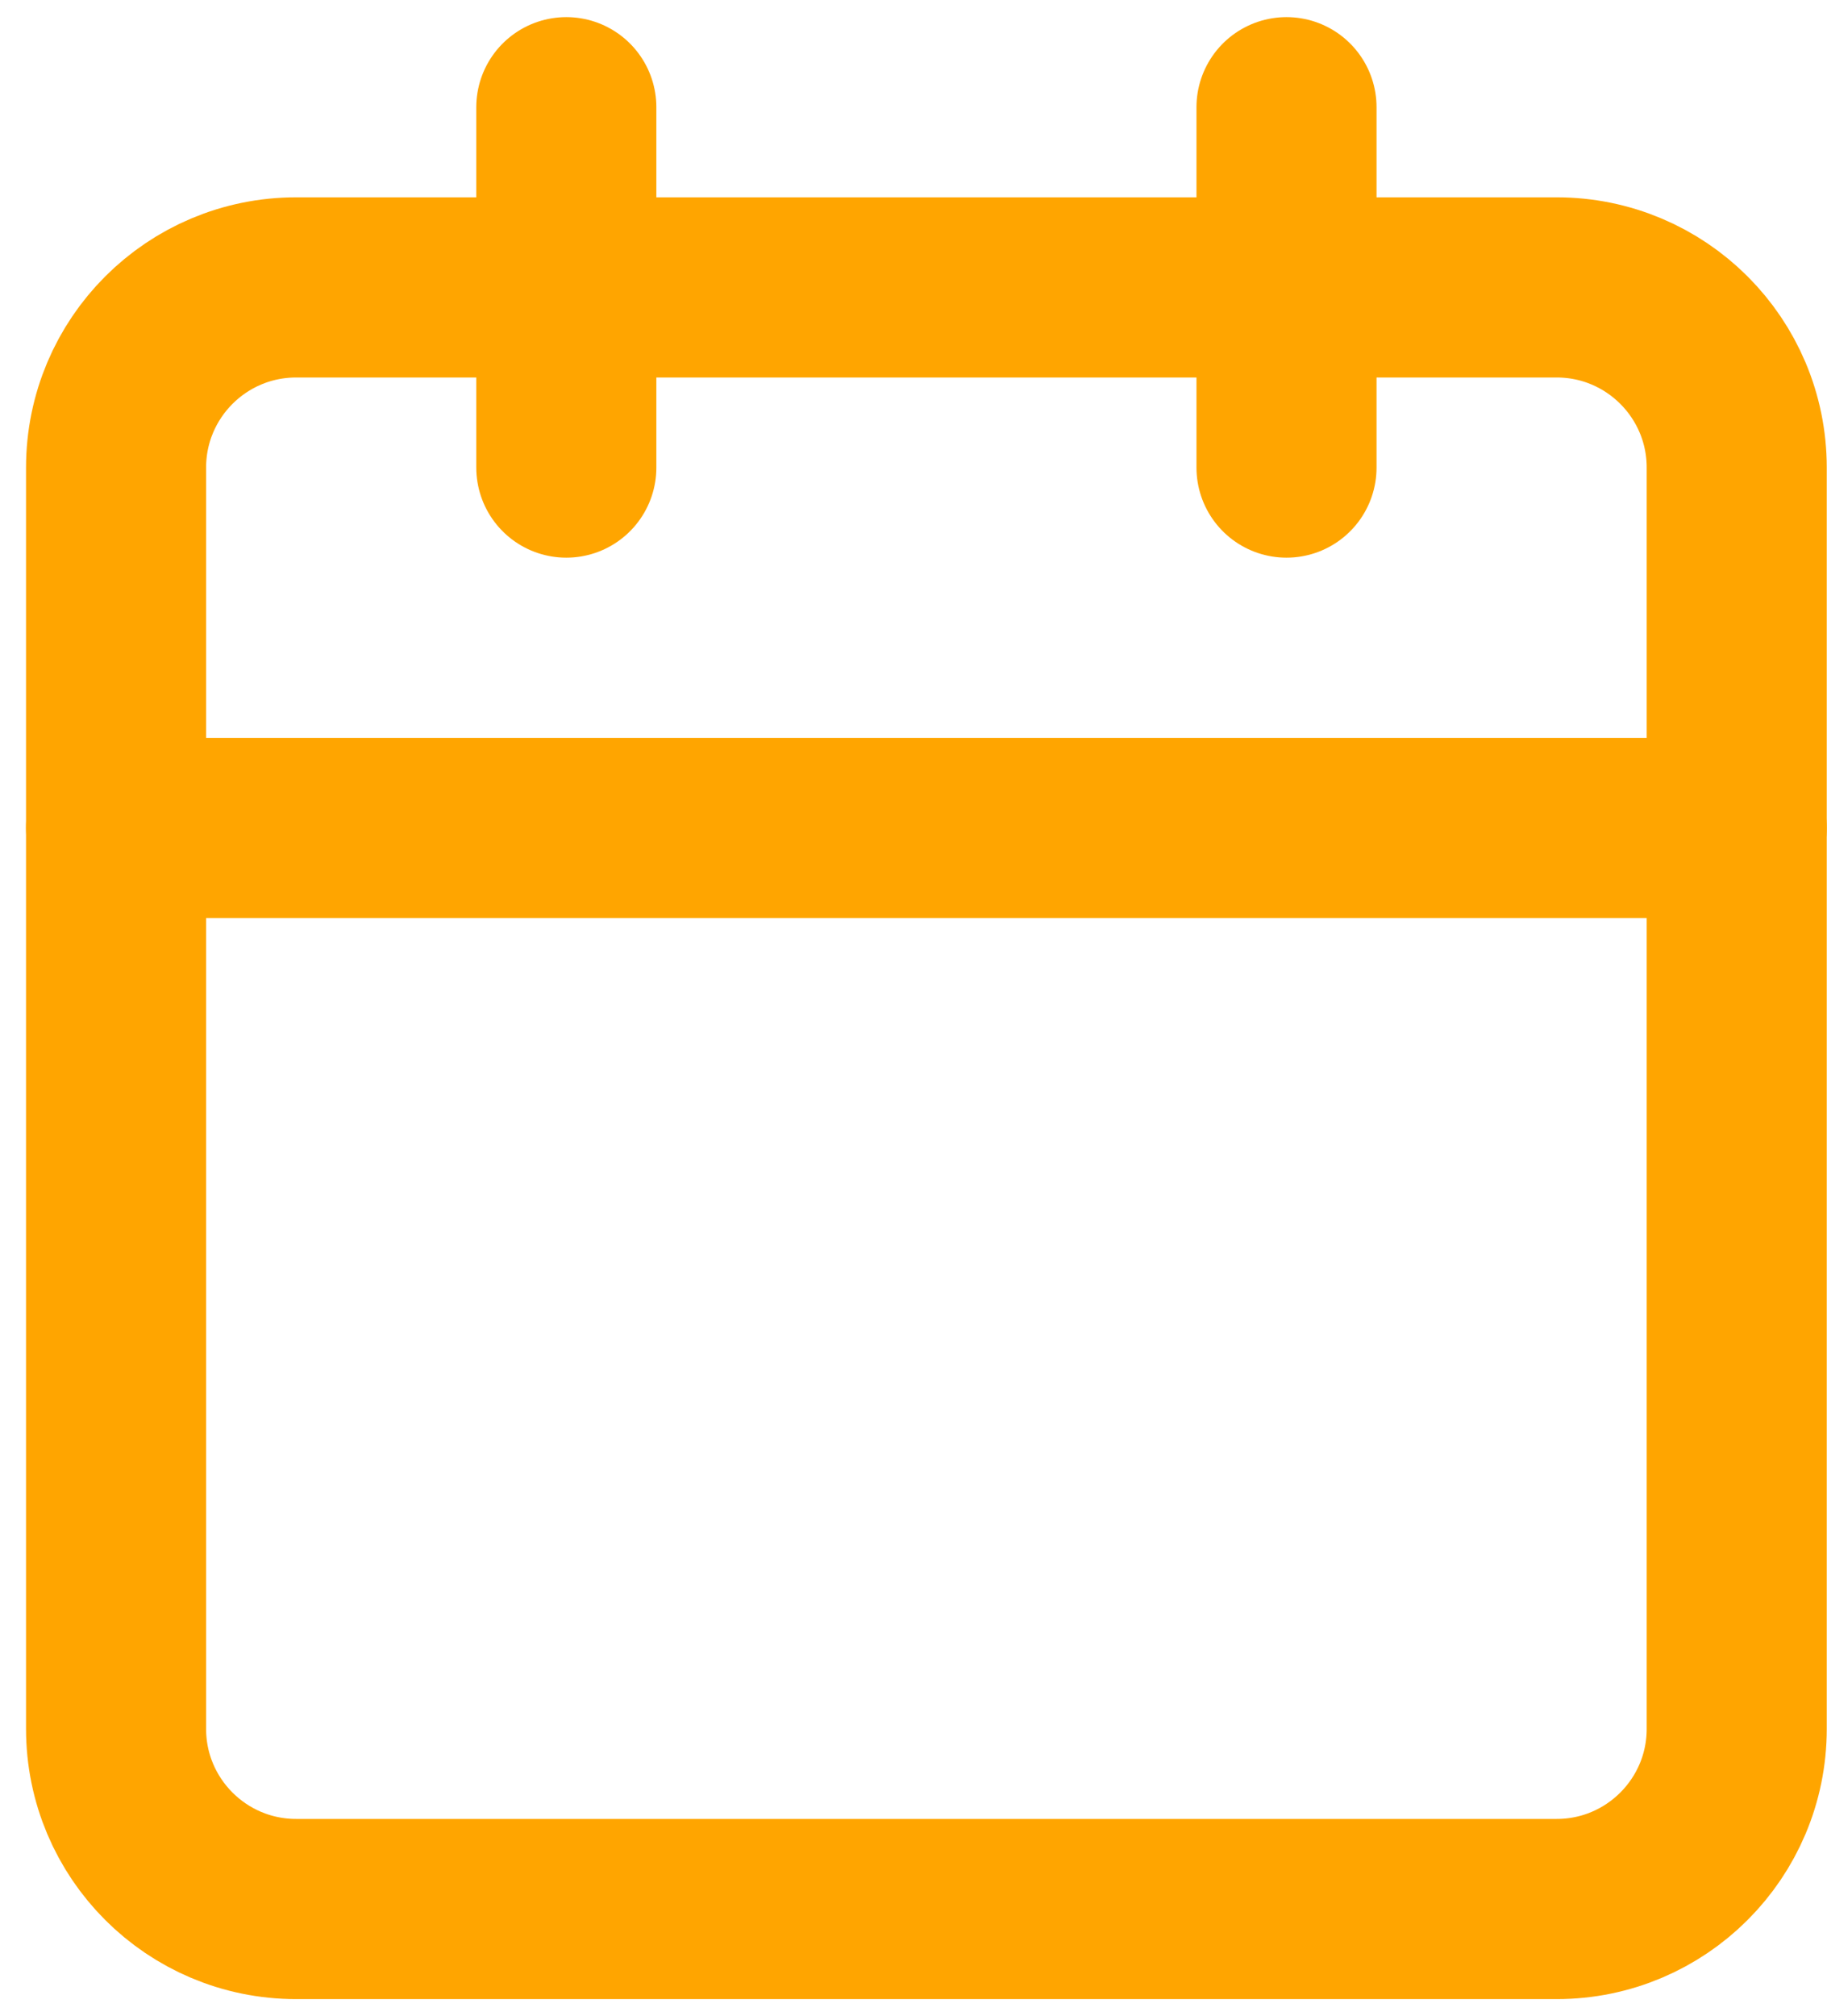
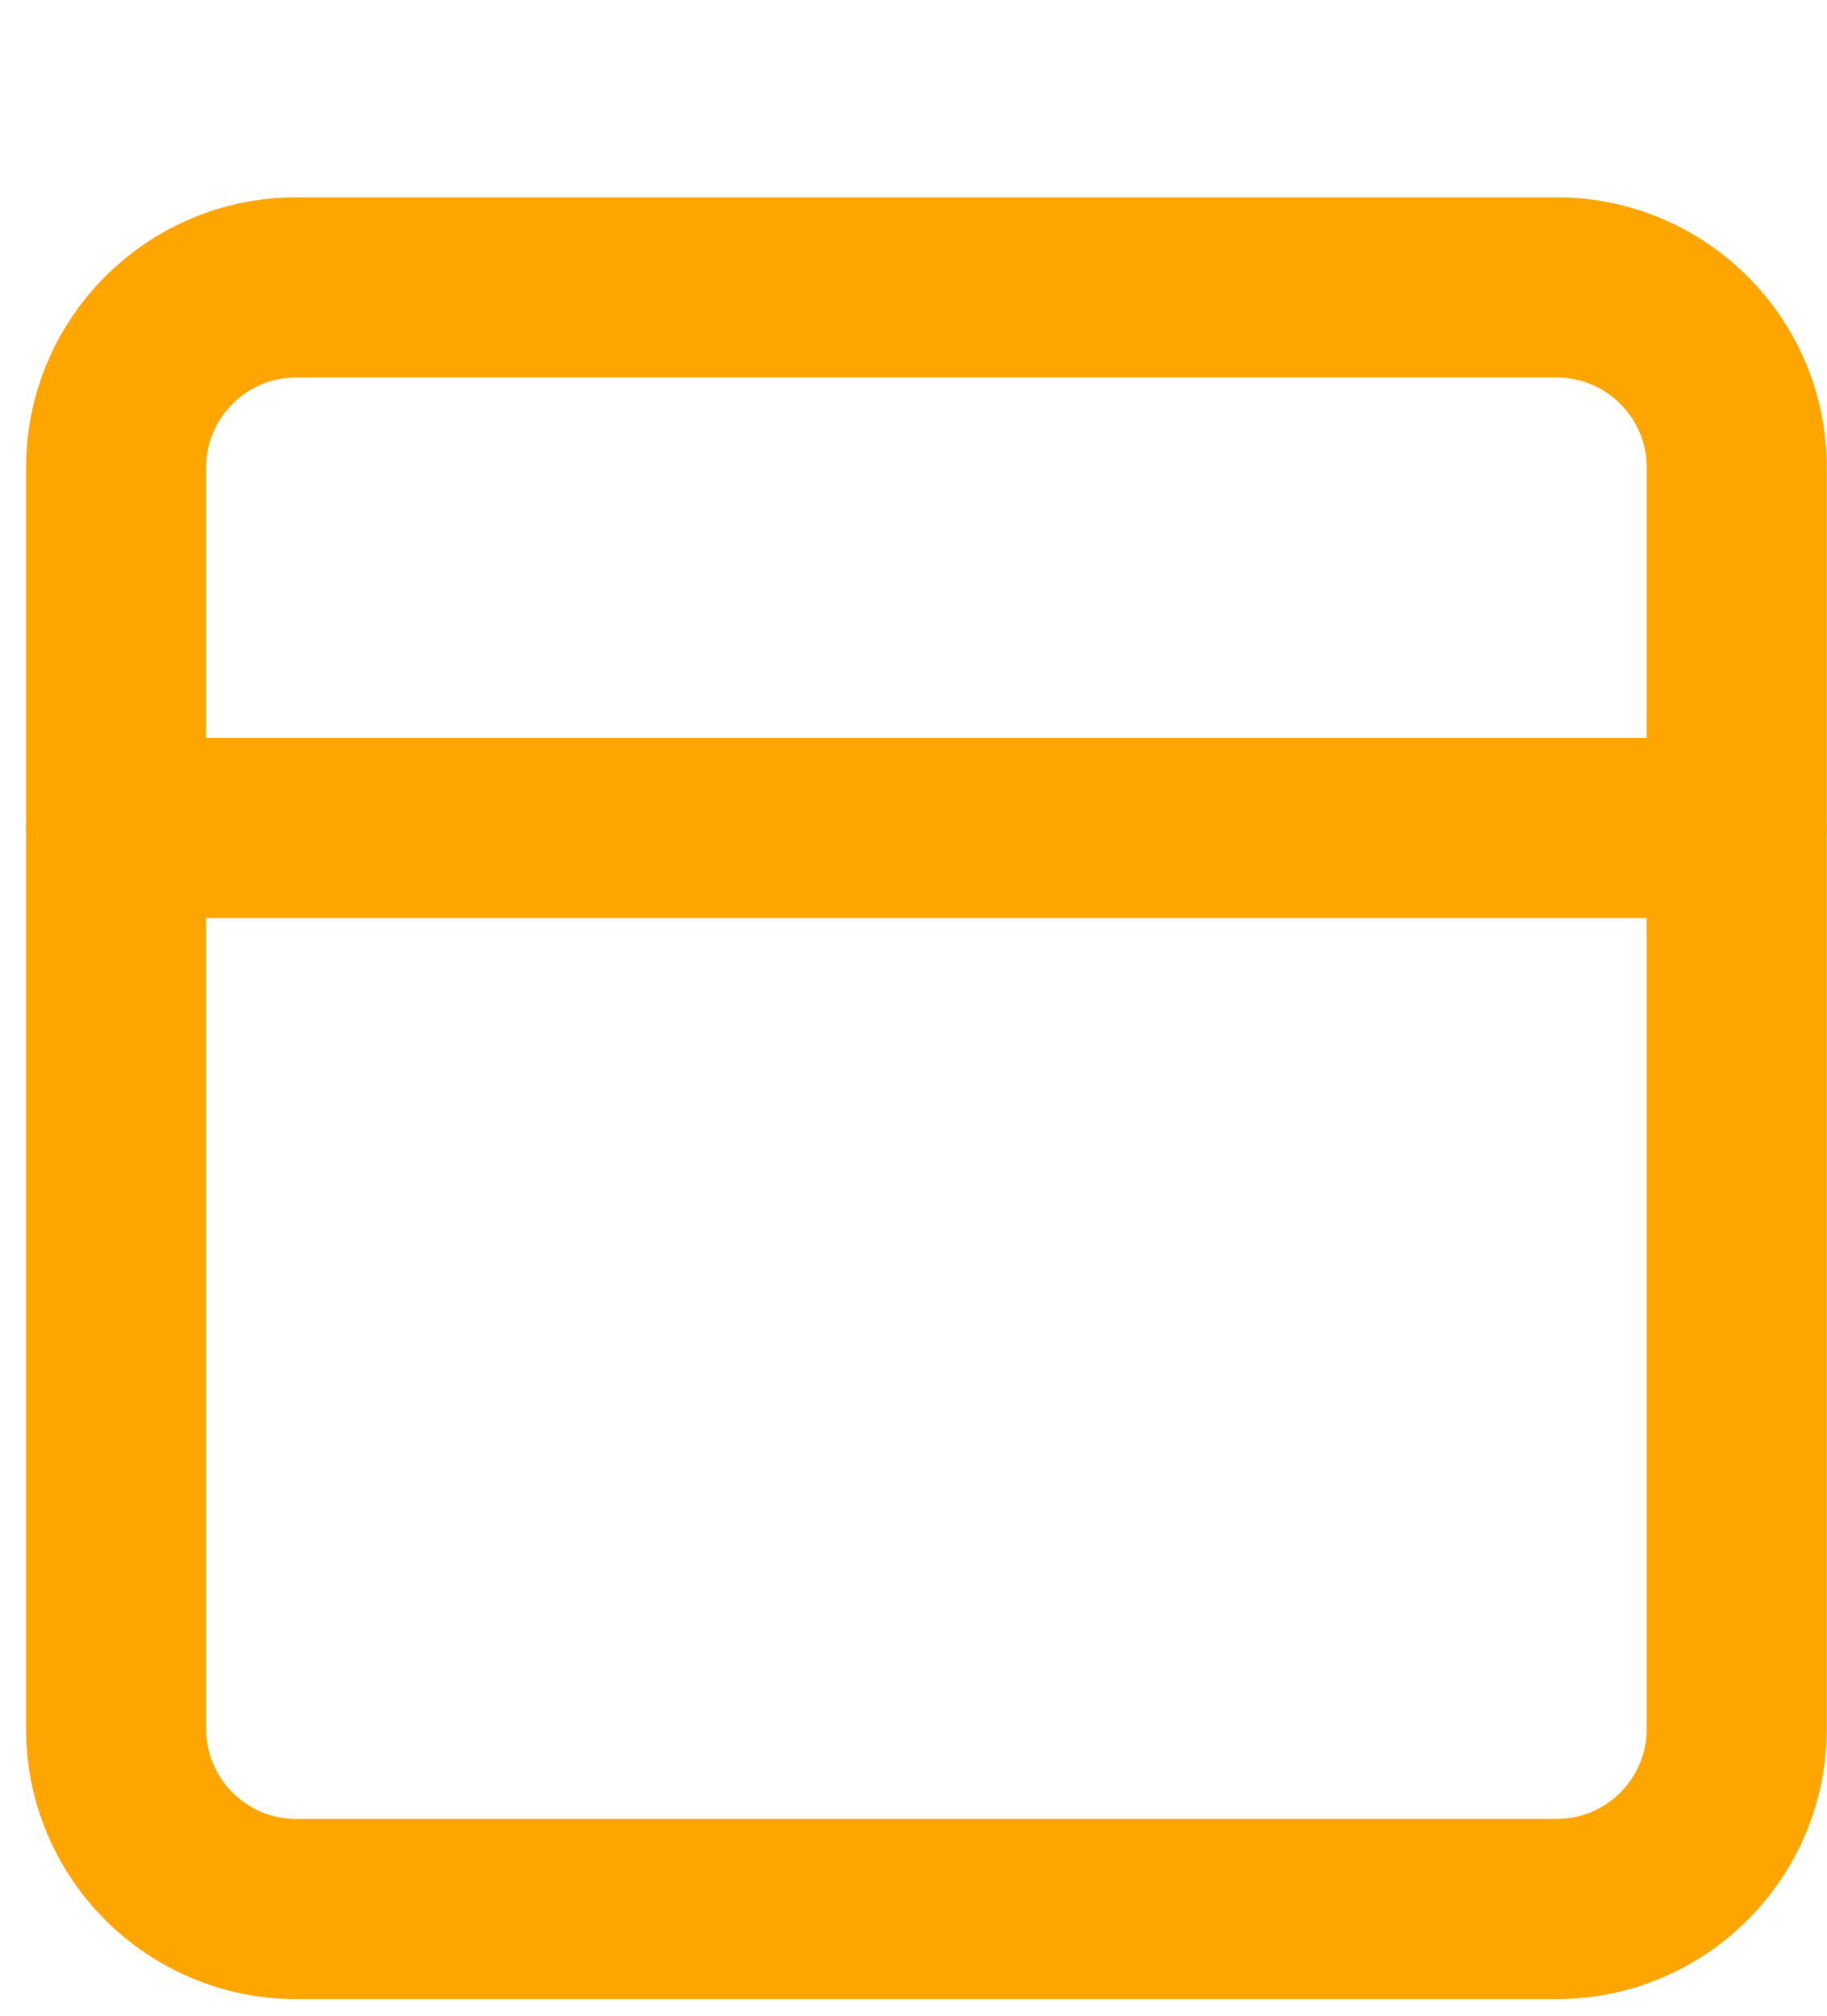
<svg xmlns="http://www.w3.org/2000/svg" width="68" height="75" viewBox="0 0 68 75" fill="none">
  <path d="M57.938 10.691H11.023C7.321 10.691 4.32 13.692 4.32 17.394V64.309C4.32 68.01 7.321 71.011 11.023 71.011H57.938C61.639 71.011 64.64 68.01 64.64 64.309V17.394C64.64 13.692 61.639 10.691 57.938 10.691Z" stroke="#FFA500" stroke-width="6.702" stroke-linecap="round" stroke-linejoin="round" />
-   <path d="M47.883 3.988V17.393" stroke="#FFA500" stroke-width="6.702" stroke-linecap="round" stroke-linejoin="round" />
-   <path d="M21.078 3.988V17.393" stroke="#FFA500" stroke-width="6.702" stroke-linecap="round" stroke-linejoin="round" />
  <path d="M4.32 30.797H64.64" stroke="#FFA500" stroke-width="6.702" stroke-linecap="round" stroke-linejoin="round" />
</svg>